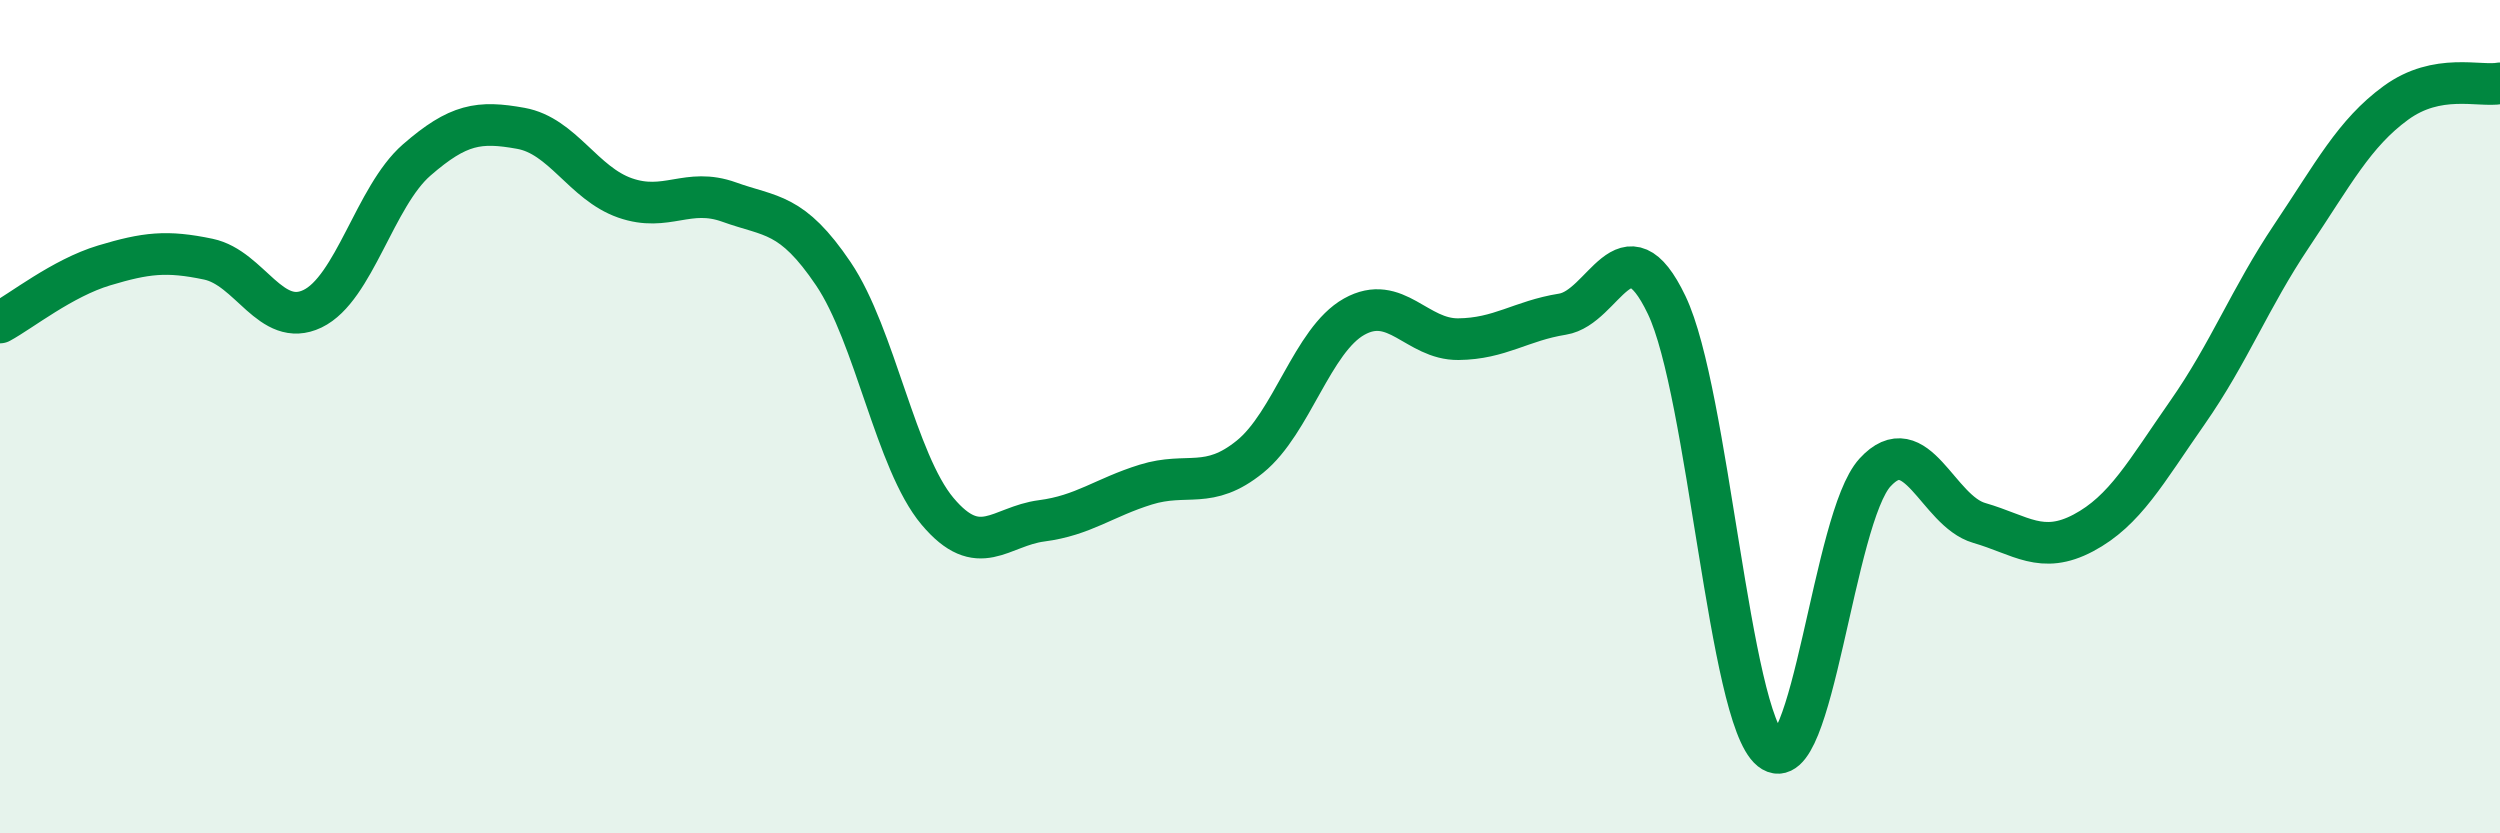
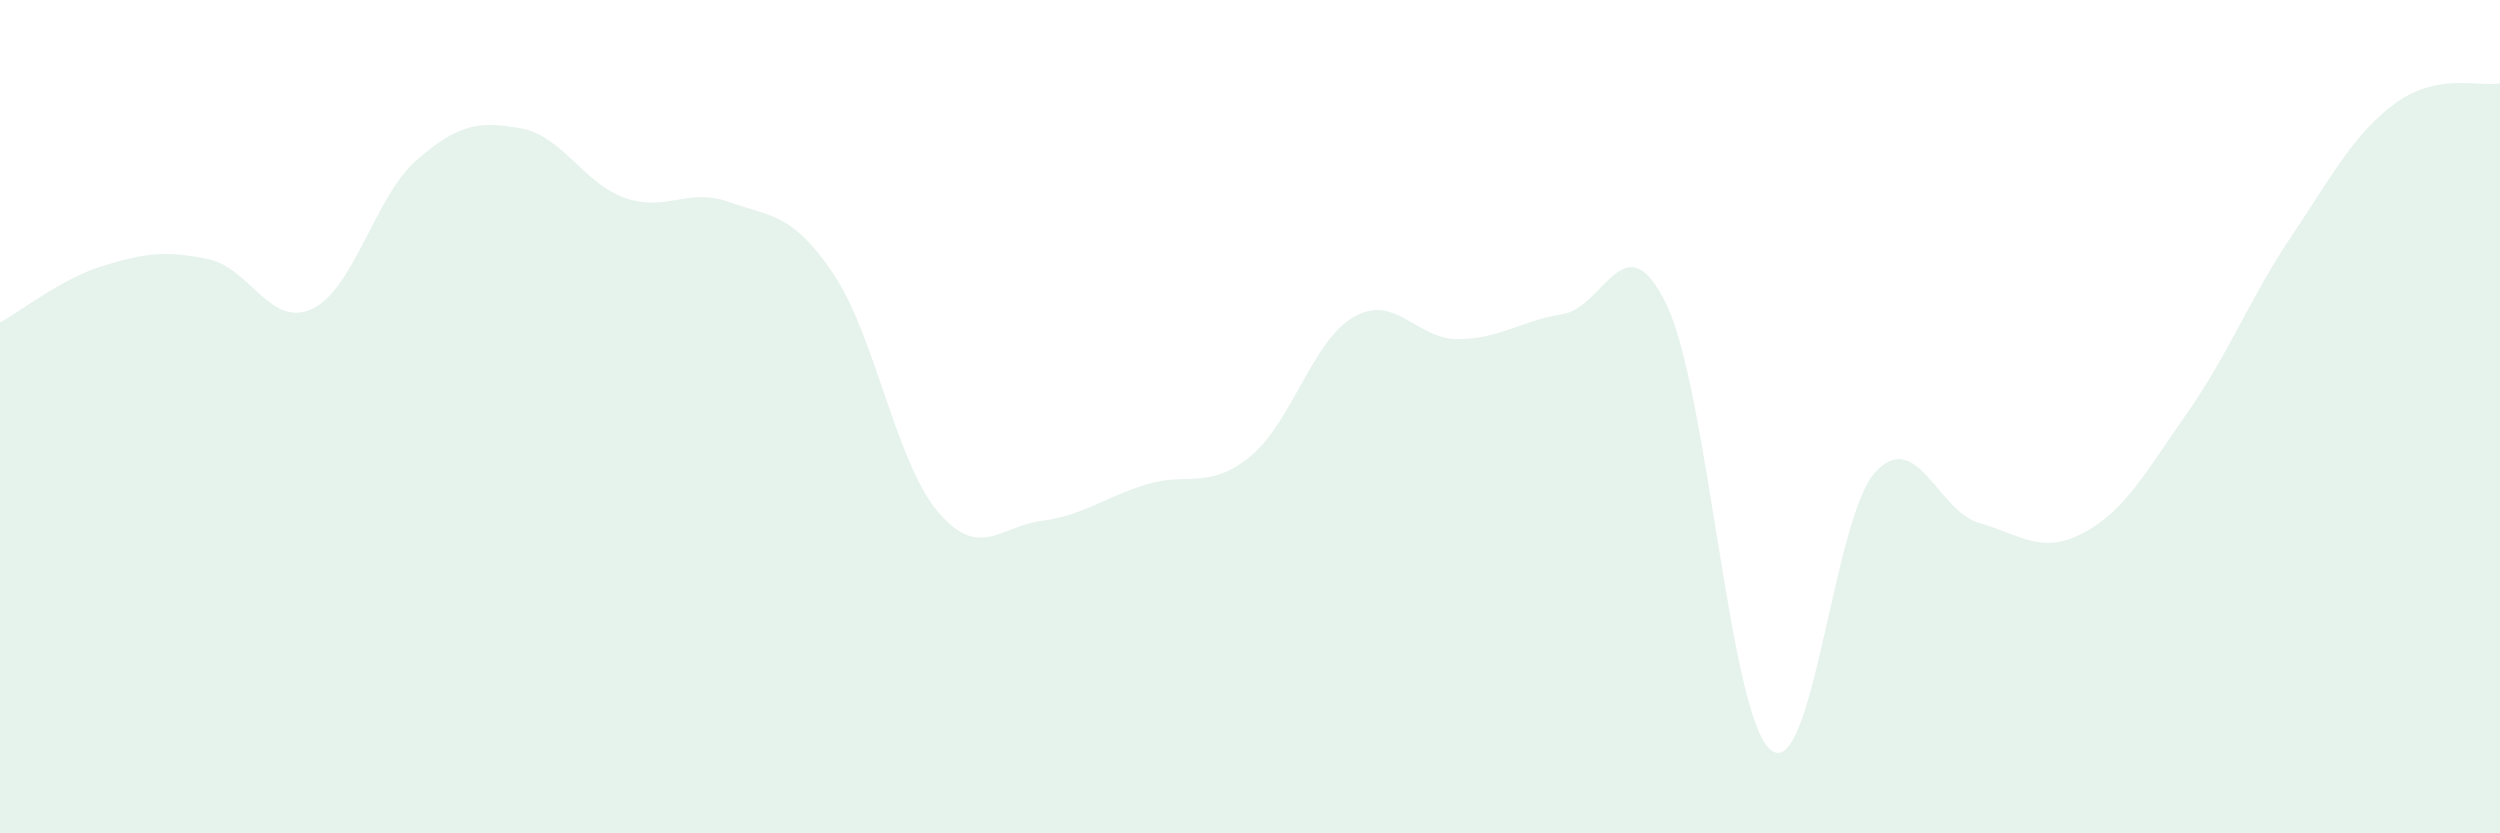
<svg xmlns="http://www.w3.org/2000/svg" width="60" height="20" viewBox="0 0 60 20">
  <path d="M 0,7.74 C 0.5,7.47 1.5,6.67 2.5,6.37 C 3.5,6.07 4,6.01 5,6.22 C 6,6.43 6.5,7.89 7.5,7.41 C 8.5,6.93 9,4.71 10,3.84 C 11,2.97 11.5,2.9 12.5,3.08 C 13.5,3.26 14,4.4 15,4.75 C 16,5.1 16.5,4.49 17.5,4.85 C 18.5,5.21 19,5.09 20,6.57 C 21,8.05 21.5,11.08 22.5,12.27 C 23.5,13.46 24,12.63 25,12.5 C 26,12.37 26.5,11.94 27.5,11.63 C 28.5,11.32 29,11.77 30,10.96 C 31,10.15 31.5,8.16 32.5,7.6 C 33.5,7.04 34,8.15 35,8.14 C 36,8.13 36.5,7.7 37.5,7.54 C 38.5,7.38 39,5.23 40,7.32 C 41,9.41 41.5,17.2 42.5,18 C 43.5,18.8 44,12.43 45,11.34 C 46,10.25 46.5,12.26 47.5,12.55 C 48.5,12.84 49,13.32 50,12.79 C 51,12.26 51.5,11.33 52.5,9.9 C 53.5,8.47 54,7.15 55,5.66 C 56,4.17 56.5,3.2 57.5,2.47 C 58.5,1.74 59.5,2.09 60,2L60 20L0 20Z" fill="#008740" opacity="0.1" stroke-linecap="round" stroke-linejoin="round" />
-   <path d="M 0,7.74 C 0.5,7.47 1.5,6.67 2.5,6.37 C 3.5,6.07 4,6.01 5,6.22 C 6,6.43 6.5,7.89 7.5,7.41 C 8.5,6.93 9,4.71 10,3.84 C 11,2.97 11.5,2.9 12.5,3.08 C 13.5,3.26 14,4.4 15,4.75 C 16,5.1 16.5,4.49 17.5,4.85 C 18.5,5.21 19,5.09 20,6.57 C 21,8.05 21.5,11.08 22.5,12.27 C 23.5,13.46 24,12.63 25,12.5 C 26,12.37 26.5,11.94 27.5,11.63 C 28.5,11.32 29,11.77 30,10.96 C 31,10.15 31.5,8.16 32.5,7.6 C 33.5,7.04 34,8.15 35,8.14 C 36,8.13 36.5,7.7 37.5,7.54 C 38.5,7.38 39,5.23 40,7.32 C 41,9.41 41.5,17.2 42.5,18 C 43.5,18.8 44,12.43 45,11.34 C 46,10.25 46.5,12.26 47.5,12.55 C 48.5,12.84 49,13.32 50,12.79 C 51,12.26 51.5,11.33 52.5,9.9 C 53.5,8.47 54,7.15 55,5.66 C 56,4.17 56.5,3.2 57.5,2.47 C 58.5,1.74 59.5,2.09 60,2" stroke="#008740" stroke-width="1" fill="none" stroke-linecap="round" stroke-linejoin="round" />
</svg>